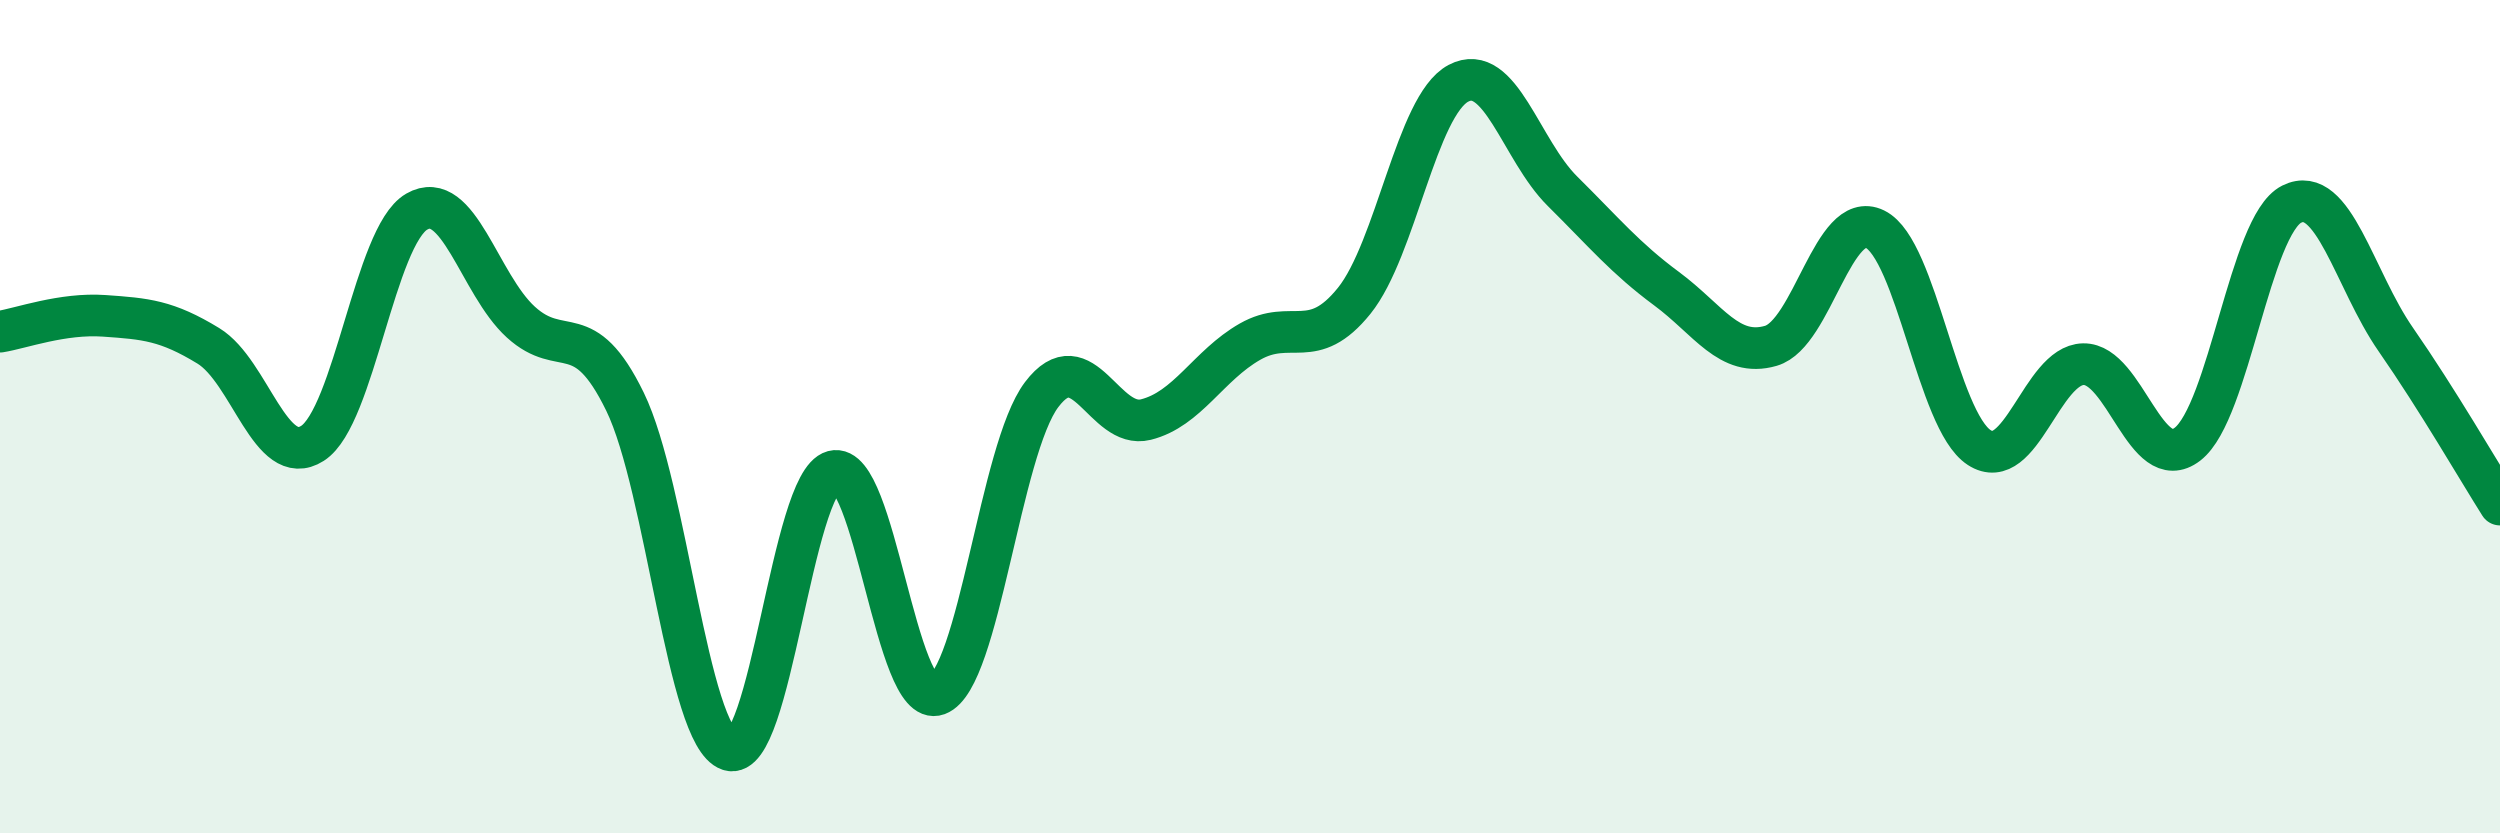
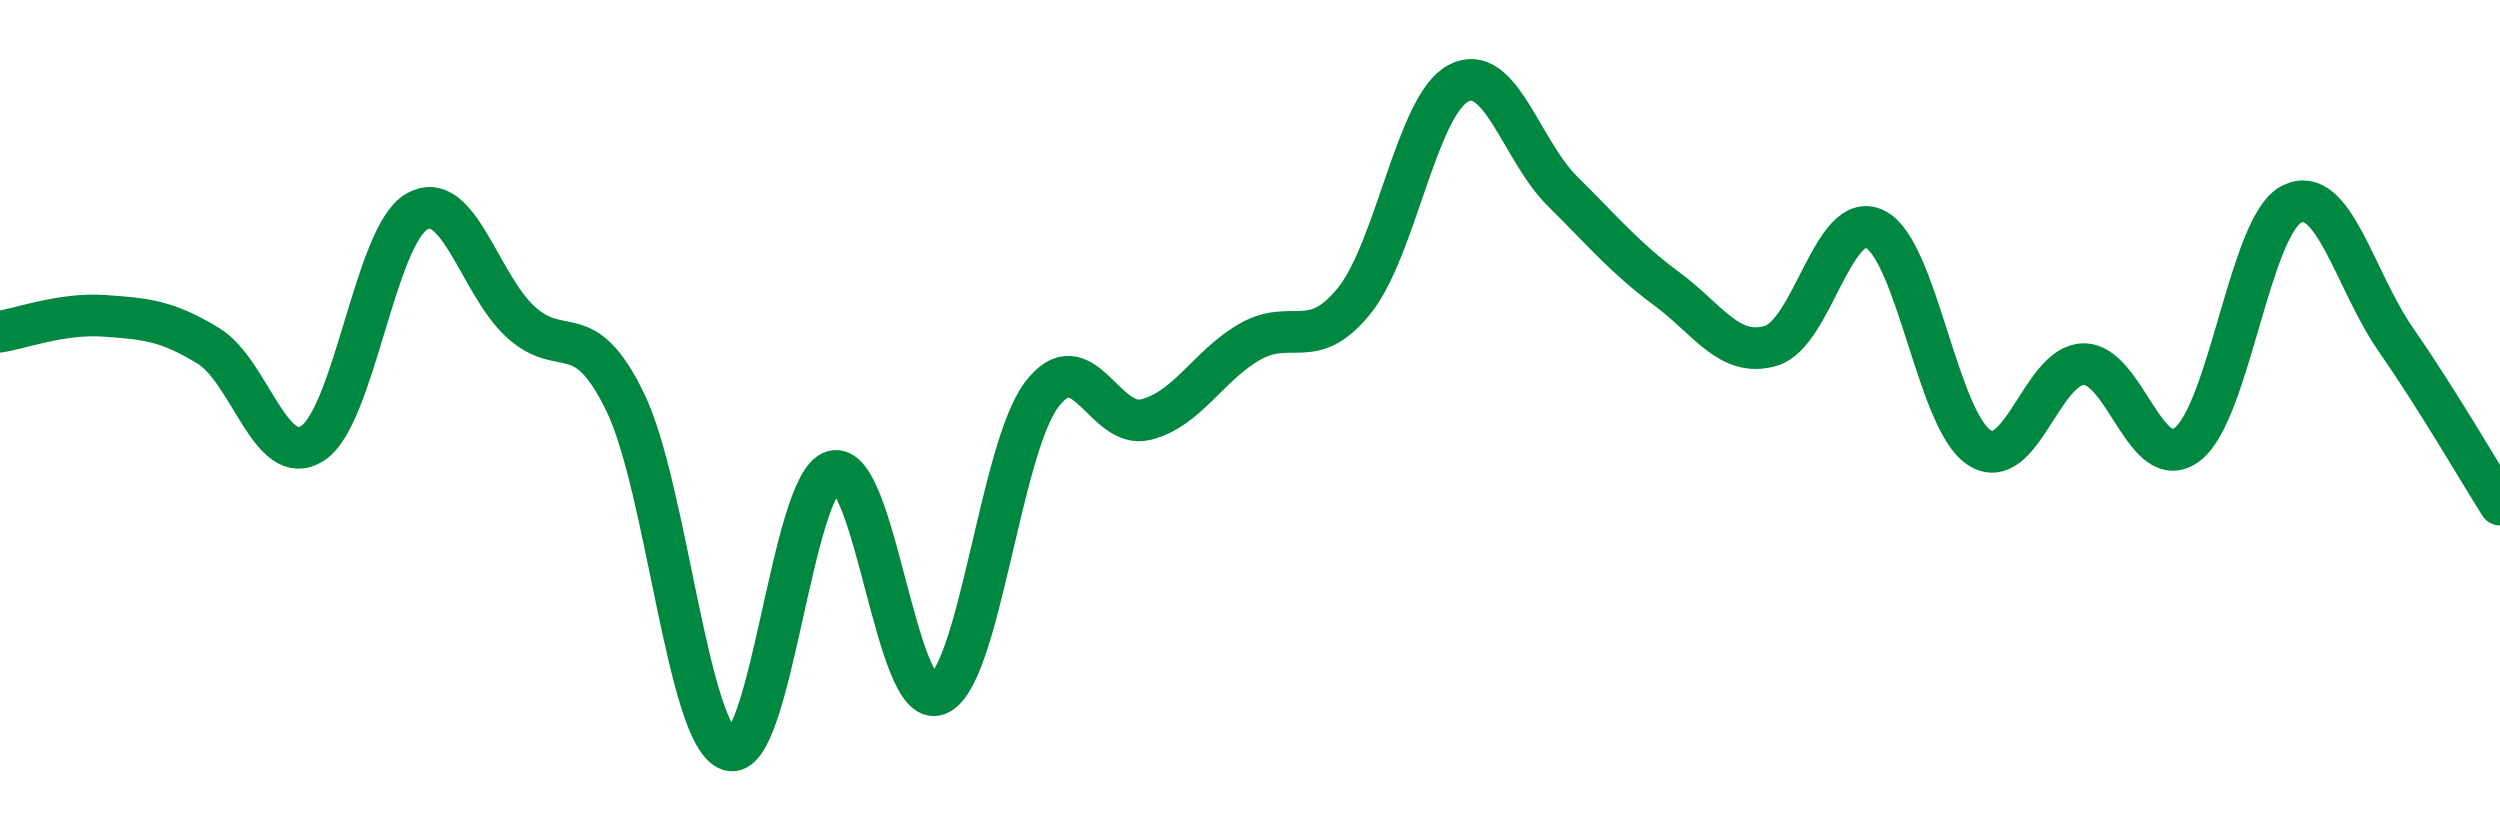
<svg xmlns="http://www.w3.org/2000/svg" width="60" height="20" viewBox="0 0 60 20">
-   <path d="M 0,7.96 C 0.5,7.88 1.5,7.51 2.5,7.58 C 3.5,7.65 4,7.69 5,8.3 C 6,8.91 6.5,11.28 7.5,10.64 C 8.5,10 9,5.66 10,5.08 C 11,4.5 11.5,6.82 12.5,7.73 C 13.5,8.64 14,7.59 15,9.64 C 16,11.69 16.5,17.67 17.5,18 C 18.5,18.33 19,11.58 20,11.31 C 21,11.04 21.5,17.04 22.5,16.67 C 23.5,16.3 24,10.79 25,9.47 C 26,8.15 26.5,10.32 27.5,10.07 C 28.5,9.82 29,8.77 30,8.2 C 31,7.63 31.5,8.46 32.5,7.22 C 33.5,5.98 34,2.53 35,2 C 36,1.47 36.5,3.6 37.5,4.59 C 38.5,5.58 39,6.19 40,6.93 C 41,7.67 41.5,8.59 42.5,8.3 C 43.5,8.01 44,5.01 45,5.5 C 46,5.99 46.5,10.09 47.5,10.74 C 48.5,11.39 49,8.76 50,8.74 C 51,8.72 51.5,11.43 52.5,10.66 C 53.5,9.89 54,5.4 55,4.9 C 56,4.4 56.5,6.71 57.5,8.15 C 58.5,9.59 59.5,11.32 60,12.11L60 20L0 20Z" fill="#008740" opacity="0.1" stroke-linecap="round" stroke-linejoin="round" />
  <path d="M 0,7.96 C 0.5,7.88 1.5,7.51 2.5,7.58 C 3.5,7.65 4,7.69 5,8.3 C 6,8.91 6.5,11.28 7.5,10.64 C 8.5,10 9,5.66 10,5.08 C 11,4.5 11.5,6.82 12.5,7.73 C 13.5,8.64 14,7.59 15,9.64 C 16,11.69 16.5,17.67 17.5,18 C 18.5,18.33 19,11.58 20,11.31 C 21,11.04 21.5,17.04 22.5,16.67 C 23.5,16.3 24,10.79 25,9.47 C 26,8.15 26.5,10.32 27.5,10.07 C 28.5,9.82 29,8.77 30,8.2 C 31,7.63 31.5,8.46 32.5,7.22 C 33.5,5.98 34,2.53 35,2 C 36,1.47 36.5,3.6 37.5,4.59 C 38.5,5.58 39,6.19 40,6.93 C 41,7.67 41.5,8.59 42.5,8.3 C 43.5,8.01 44,5.01 45,5.5 C 46,5.99 46.5,10.09 47.5,10.74 C 48.5,11.39 49,8.76 50,8.74 C 51,8.72 51.5,11.43 52.5,10.66 C 53.5,9.89 54,5.4 55,4.9 C 56,4.4 56.5,6.71 57.5,8.15 C 58.5,9.59 59.5,11.32 60,12.11" stroke="#008740" stroke-width="1" fill="none" stroke-linecap="round" stroke-linejoin="round" />
</svg>